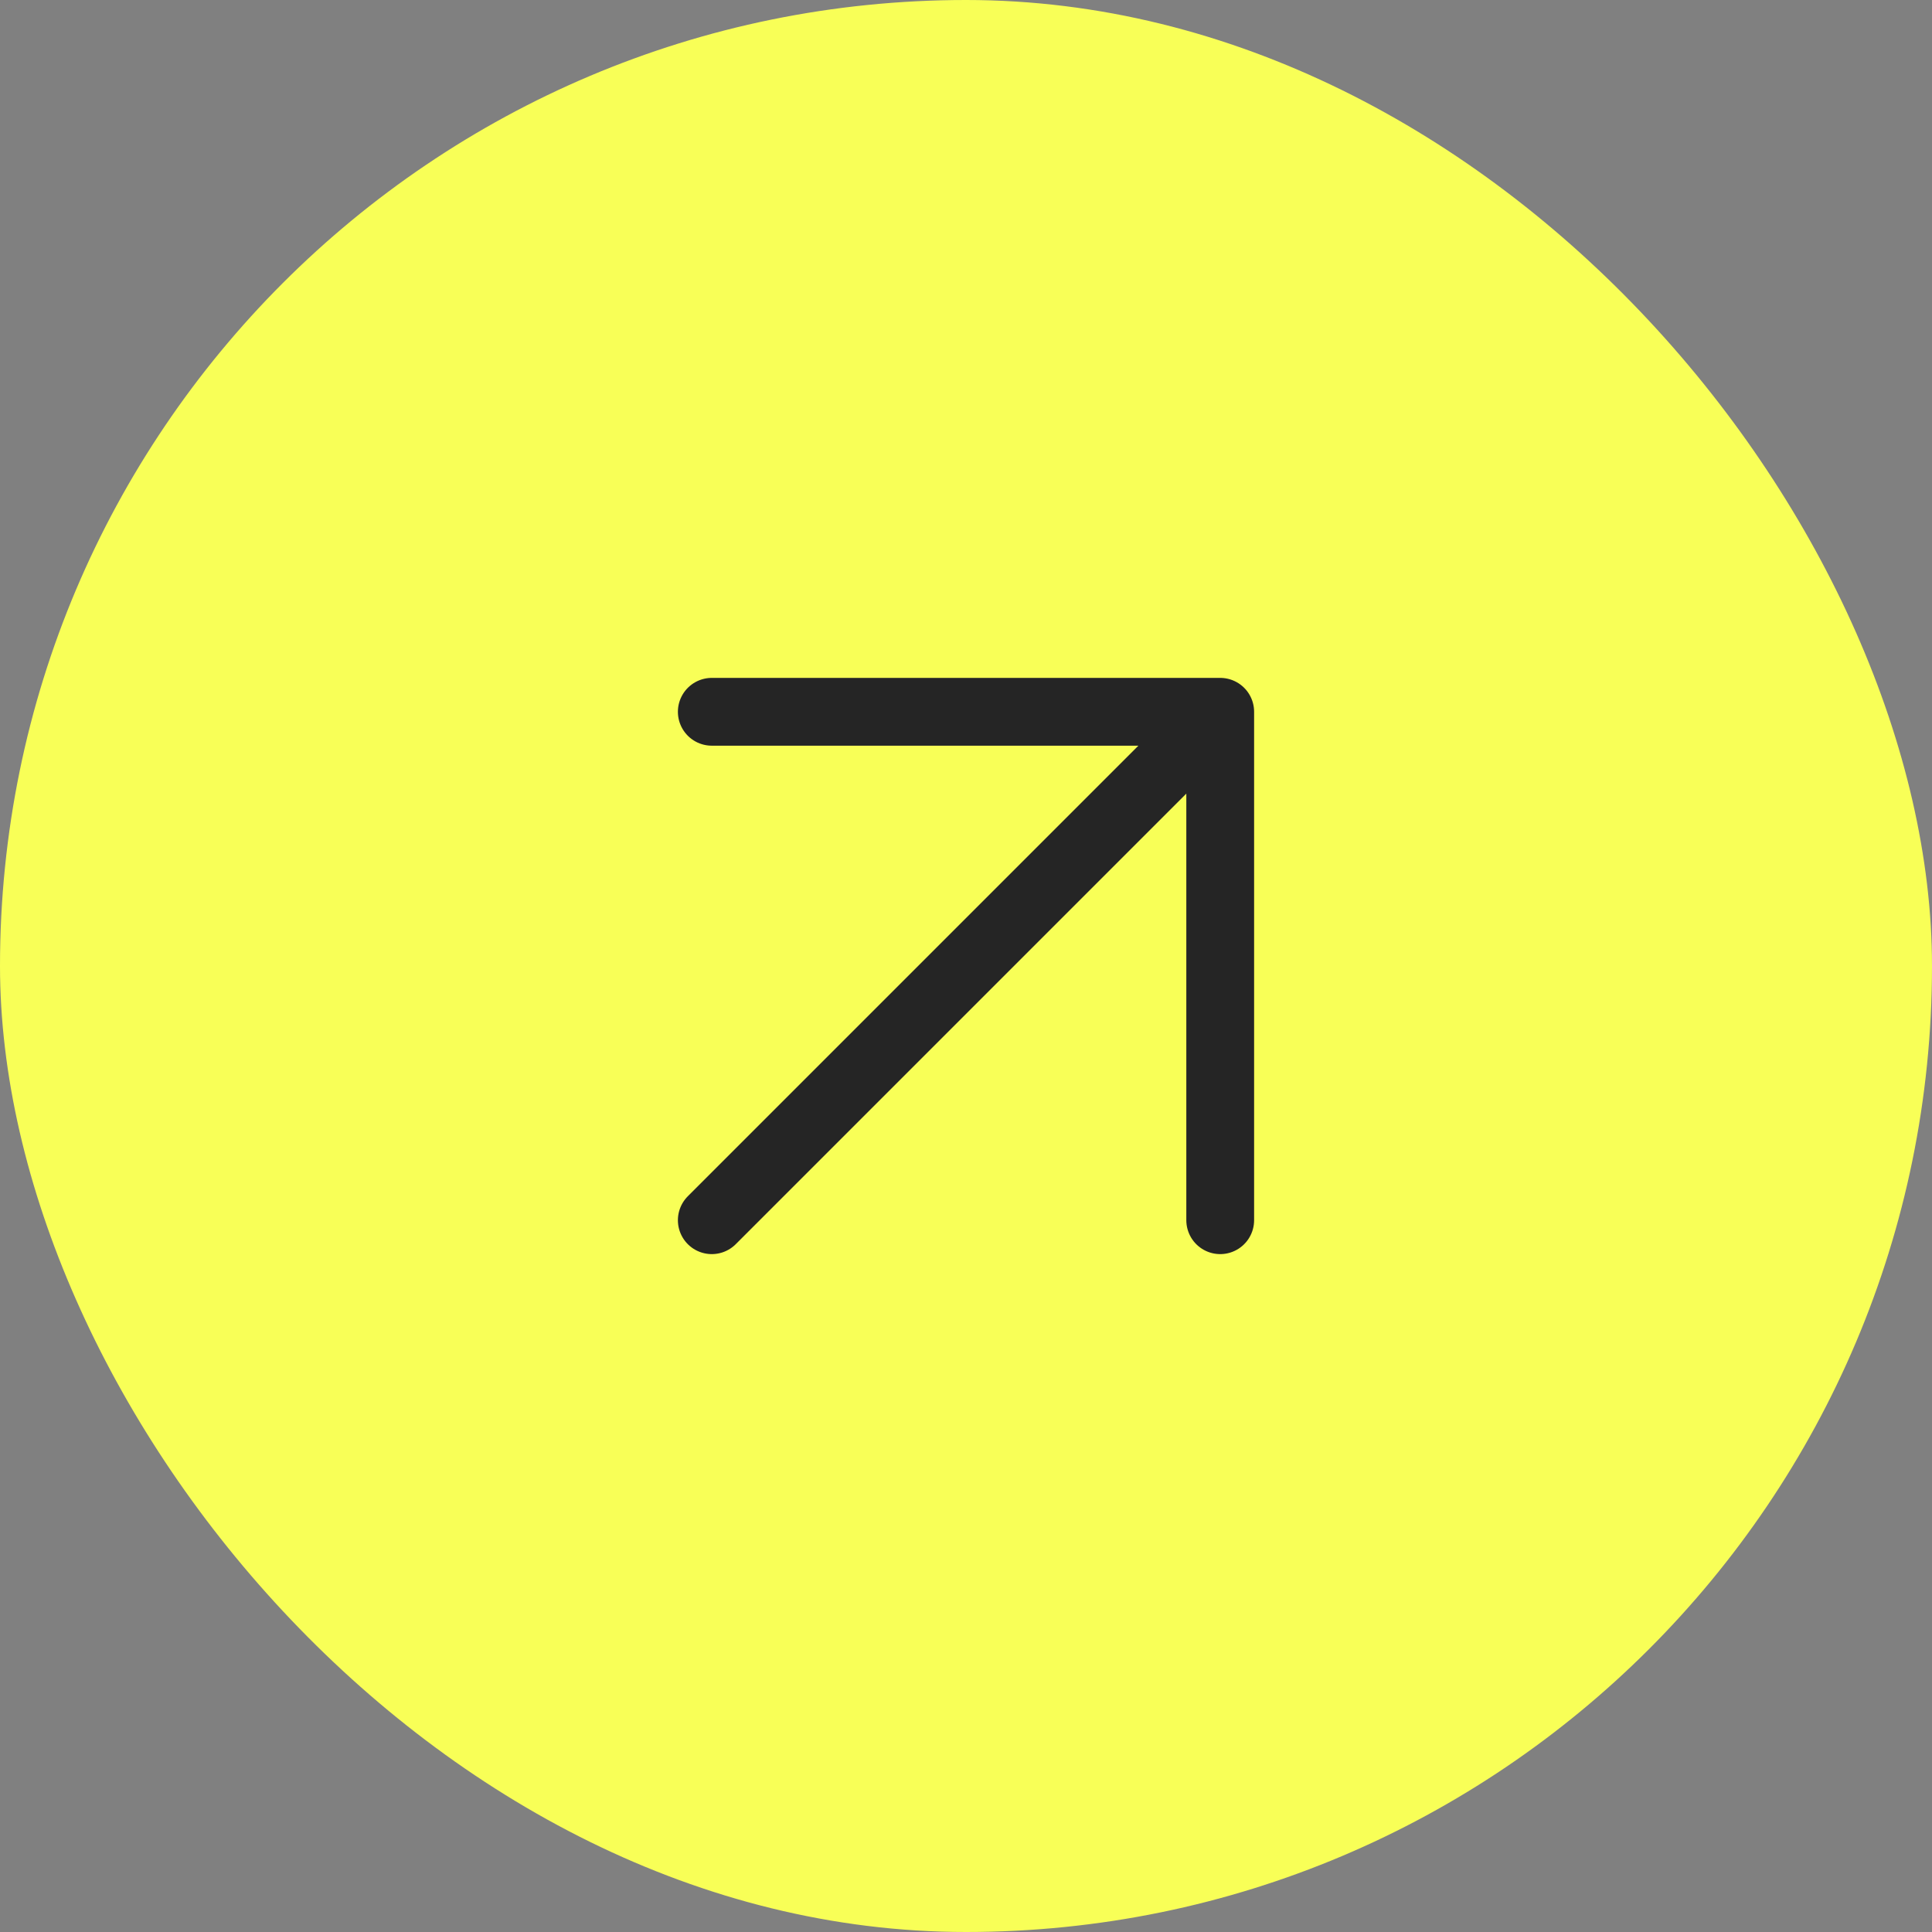
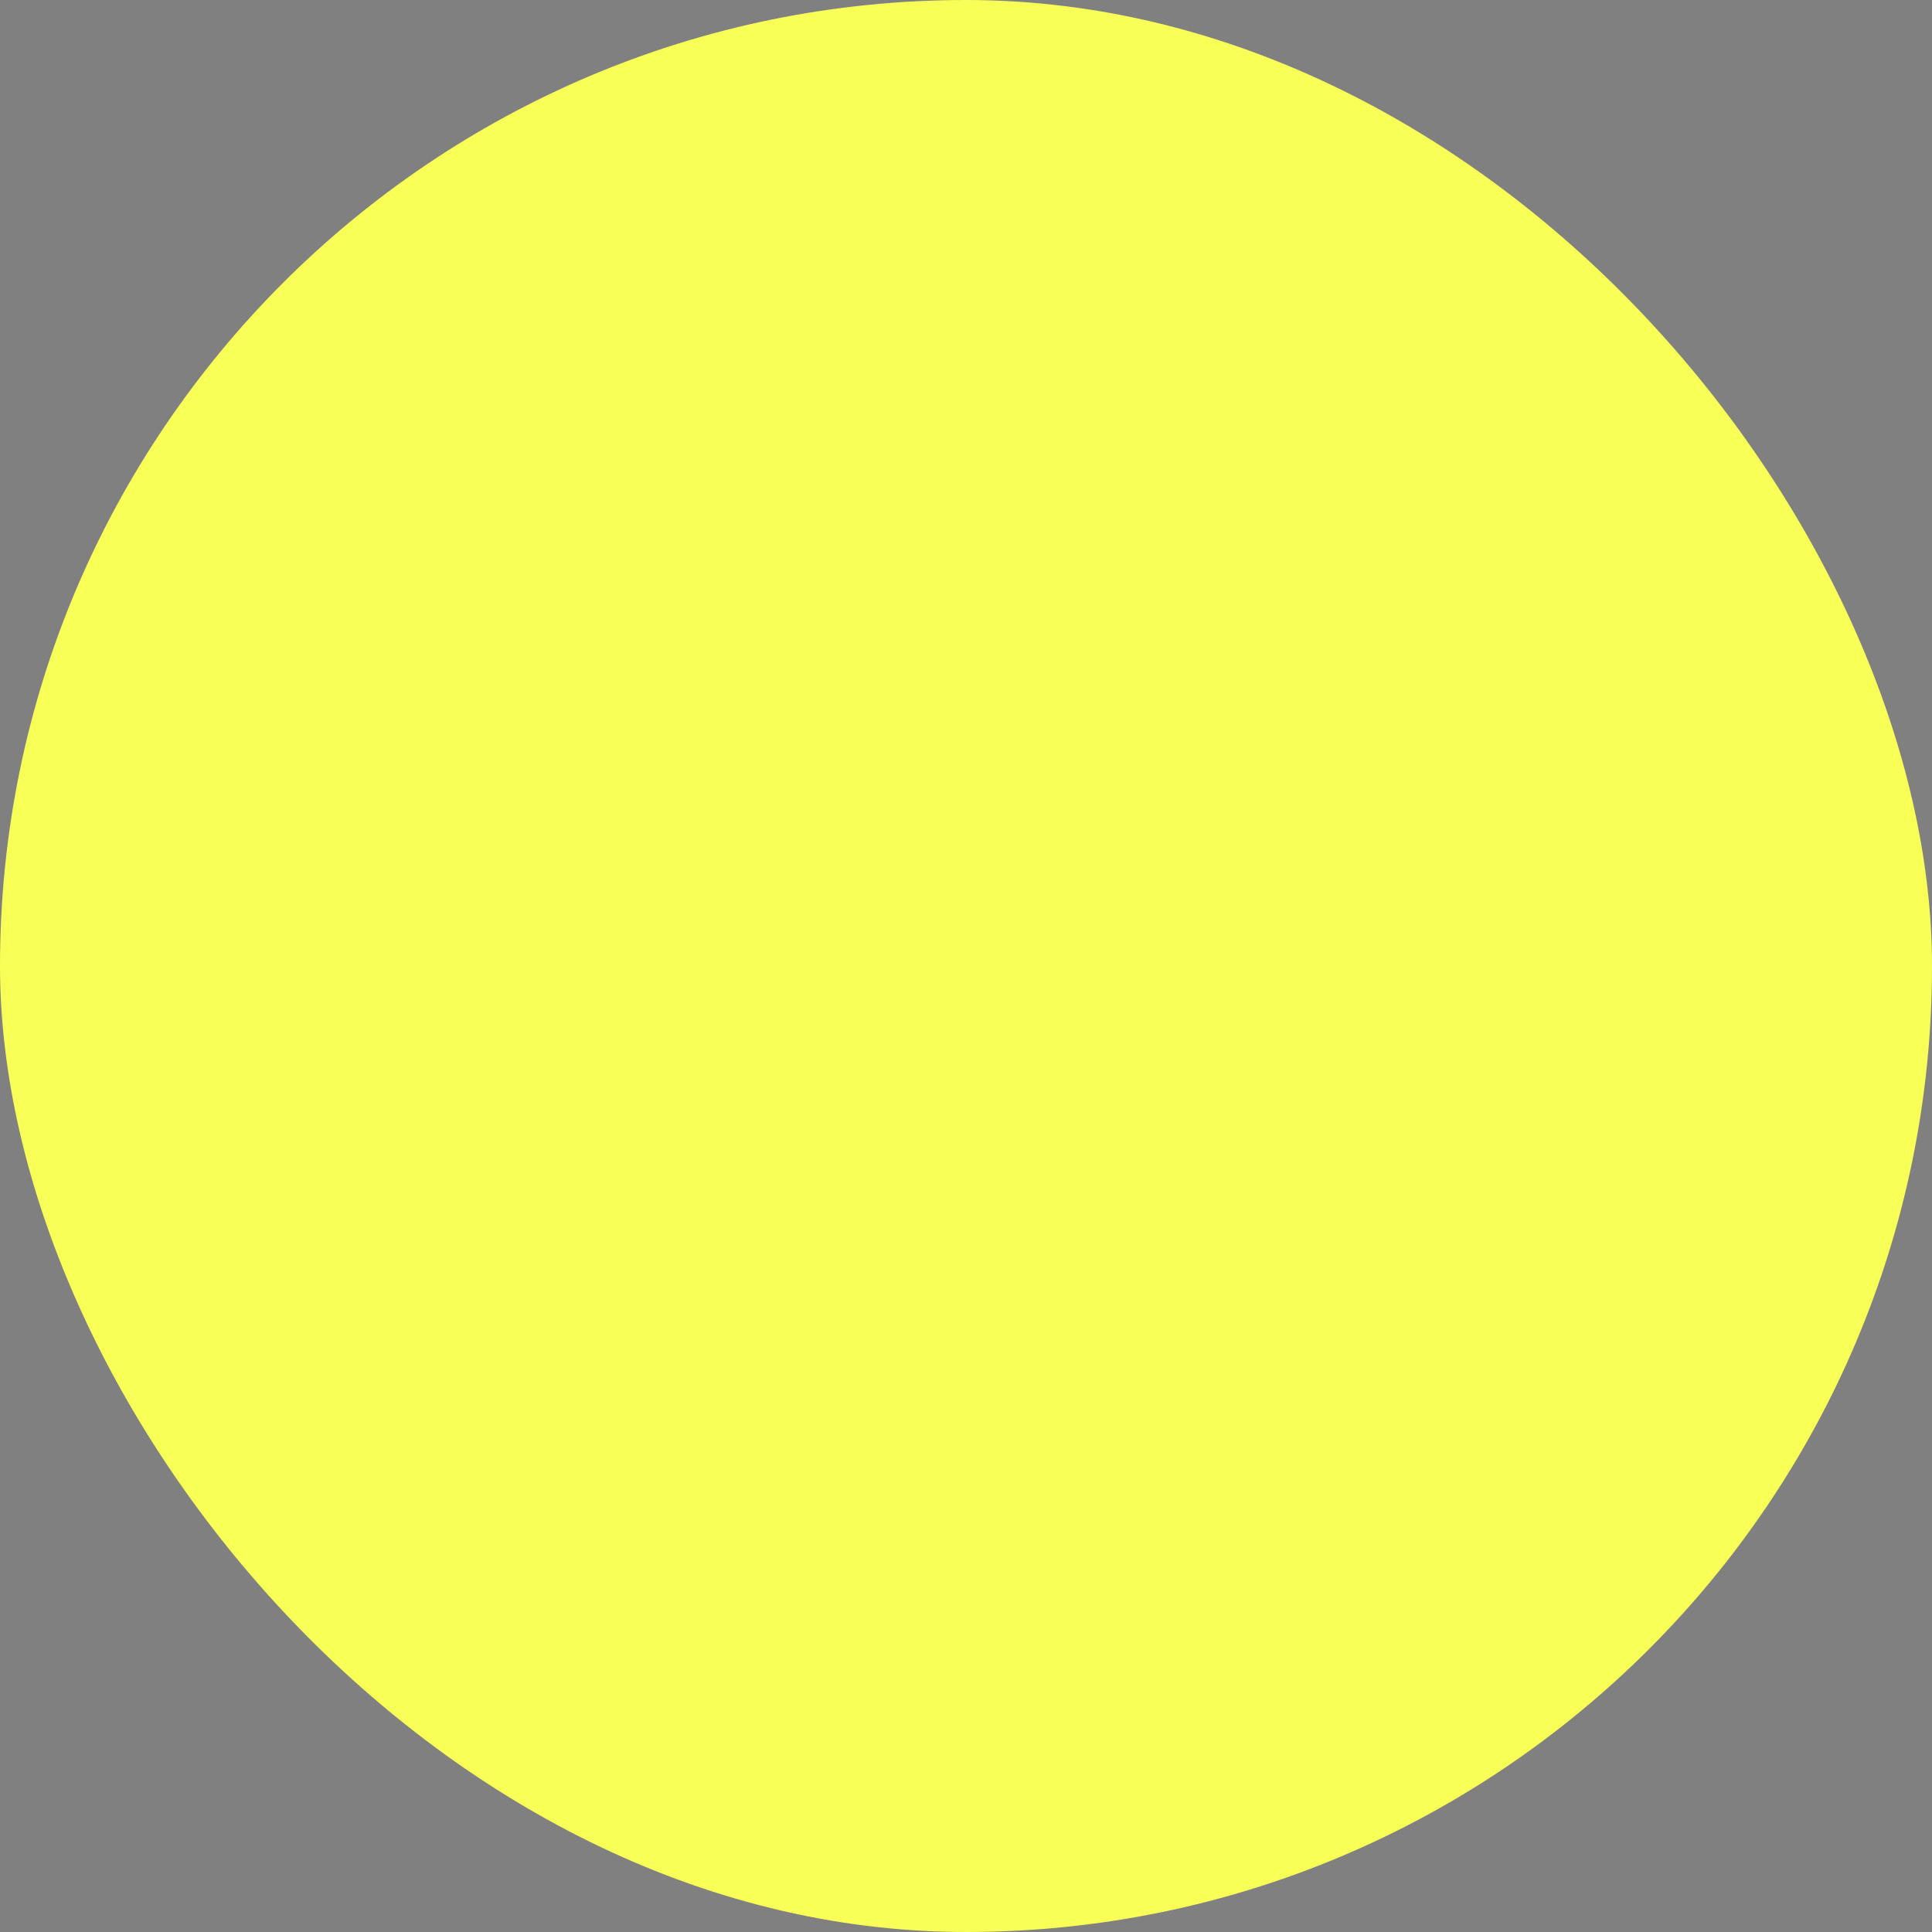
<svg xmlns="http://www.w3.org/2000/svg" width="57" height="57" viewBox="0 0 57 57" fill="none">
  <rect x="0" y="0" width="57" height="57" fill="#808080" stroke="none" />
  <rect width="57" height="57" rx="28.5" fill="#F8FF57" />
-   <path d="M21 21H36M36 21V36M36 21L21 36" stroke="#252525" stroke-width="2" stroke-linecap="round" stroke-linejoin="round" />
</svg>